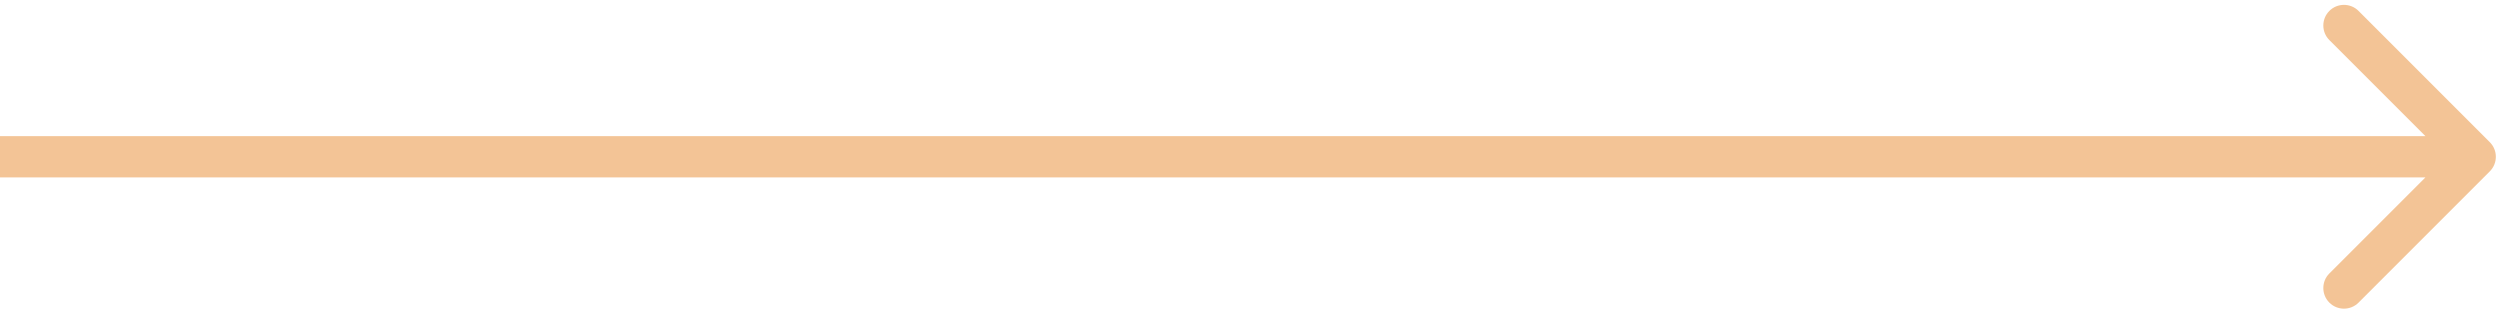
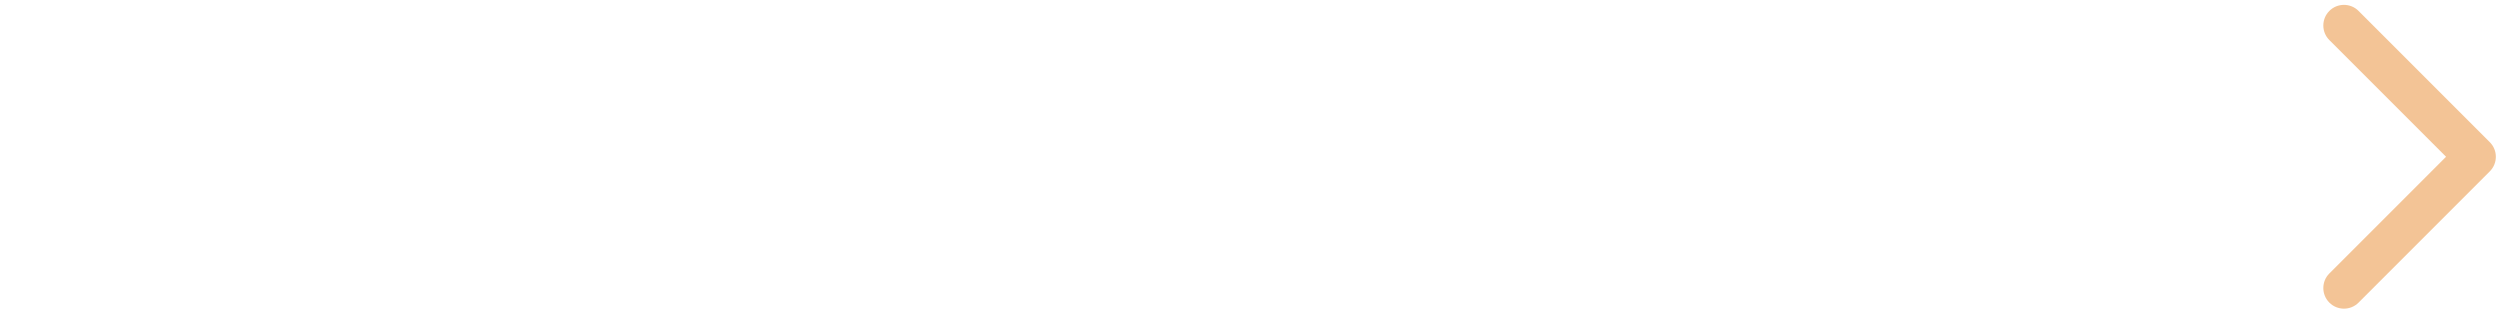
<svg xmlns="http://www.w3.org/2000/svg" width="303" height="38" viewBox="0 0 303 38" fill="none">
-   <path d="M301.765 20.768C302.741 19.791 302.741 18.209 301.765 17.232L285.855 1.322C284.879 0.346 283.296 0.346 282.319 1.322C281.343 2.299 281.343 3.882 282.319 4.858L296.462 19L282.319 33.142C281.343 34.118 281.343 35.701 282.319 36.678C283.296 37.654 284.879 37.654 285.855 36.678L301.765 20.768ZM-0.003 21.5H299.997V16.5H-0.003L-0.003 21.5Z" fill="#F3C496" />
+   <path d="M301.765 20.768C302.741 19.791 302.741 18.209 301.765 17.232L285.855 1.322C284.879 0.346 283.296 0.346 282.319 1.322C281.343 2.299 281.343 3.882 282.319 4.858L296.462 19L282.319 33.142C281.343 34.118 281.343 35.701 282.319 36.678C283.296 37.654 284.879 37.654 285.855 36.678L301.765 20.768ZM-0.003 21.5V16.5H-0.003L-0.003 21.5Z" fill="#F3C496" />
</svg>